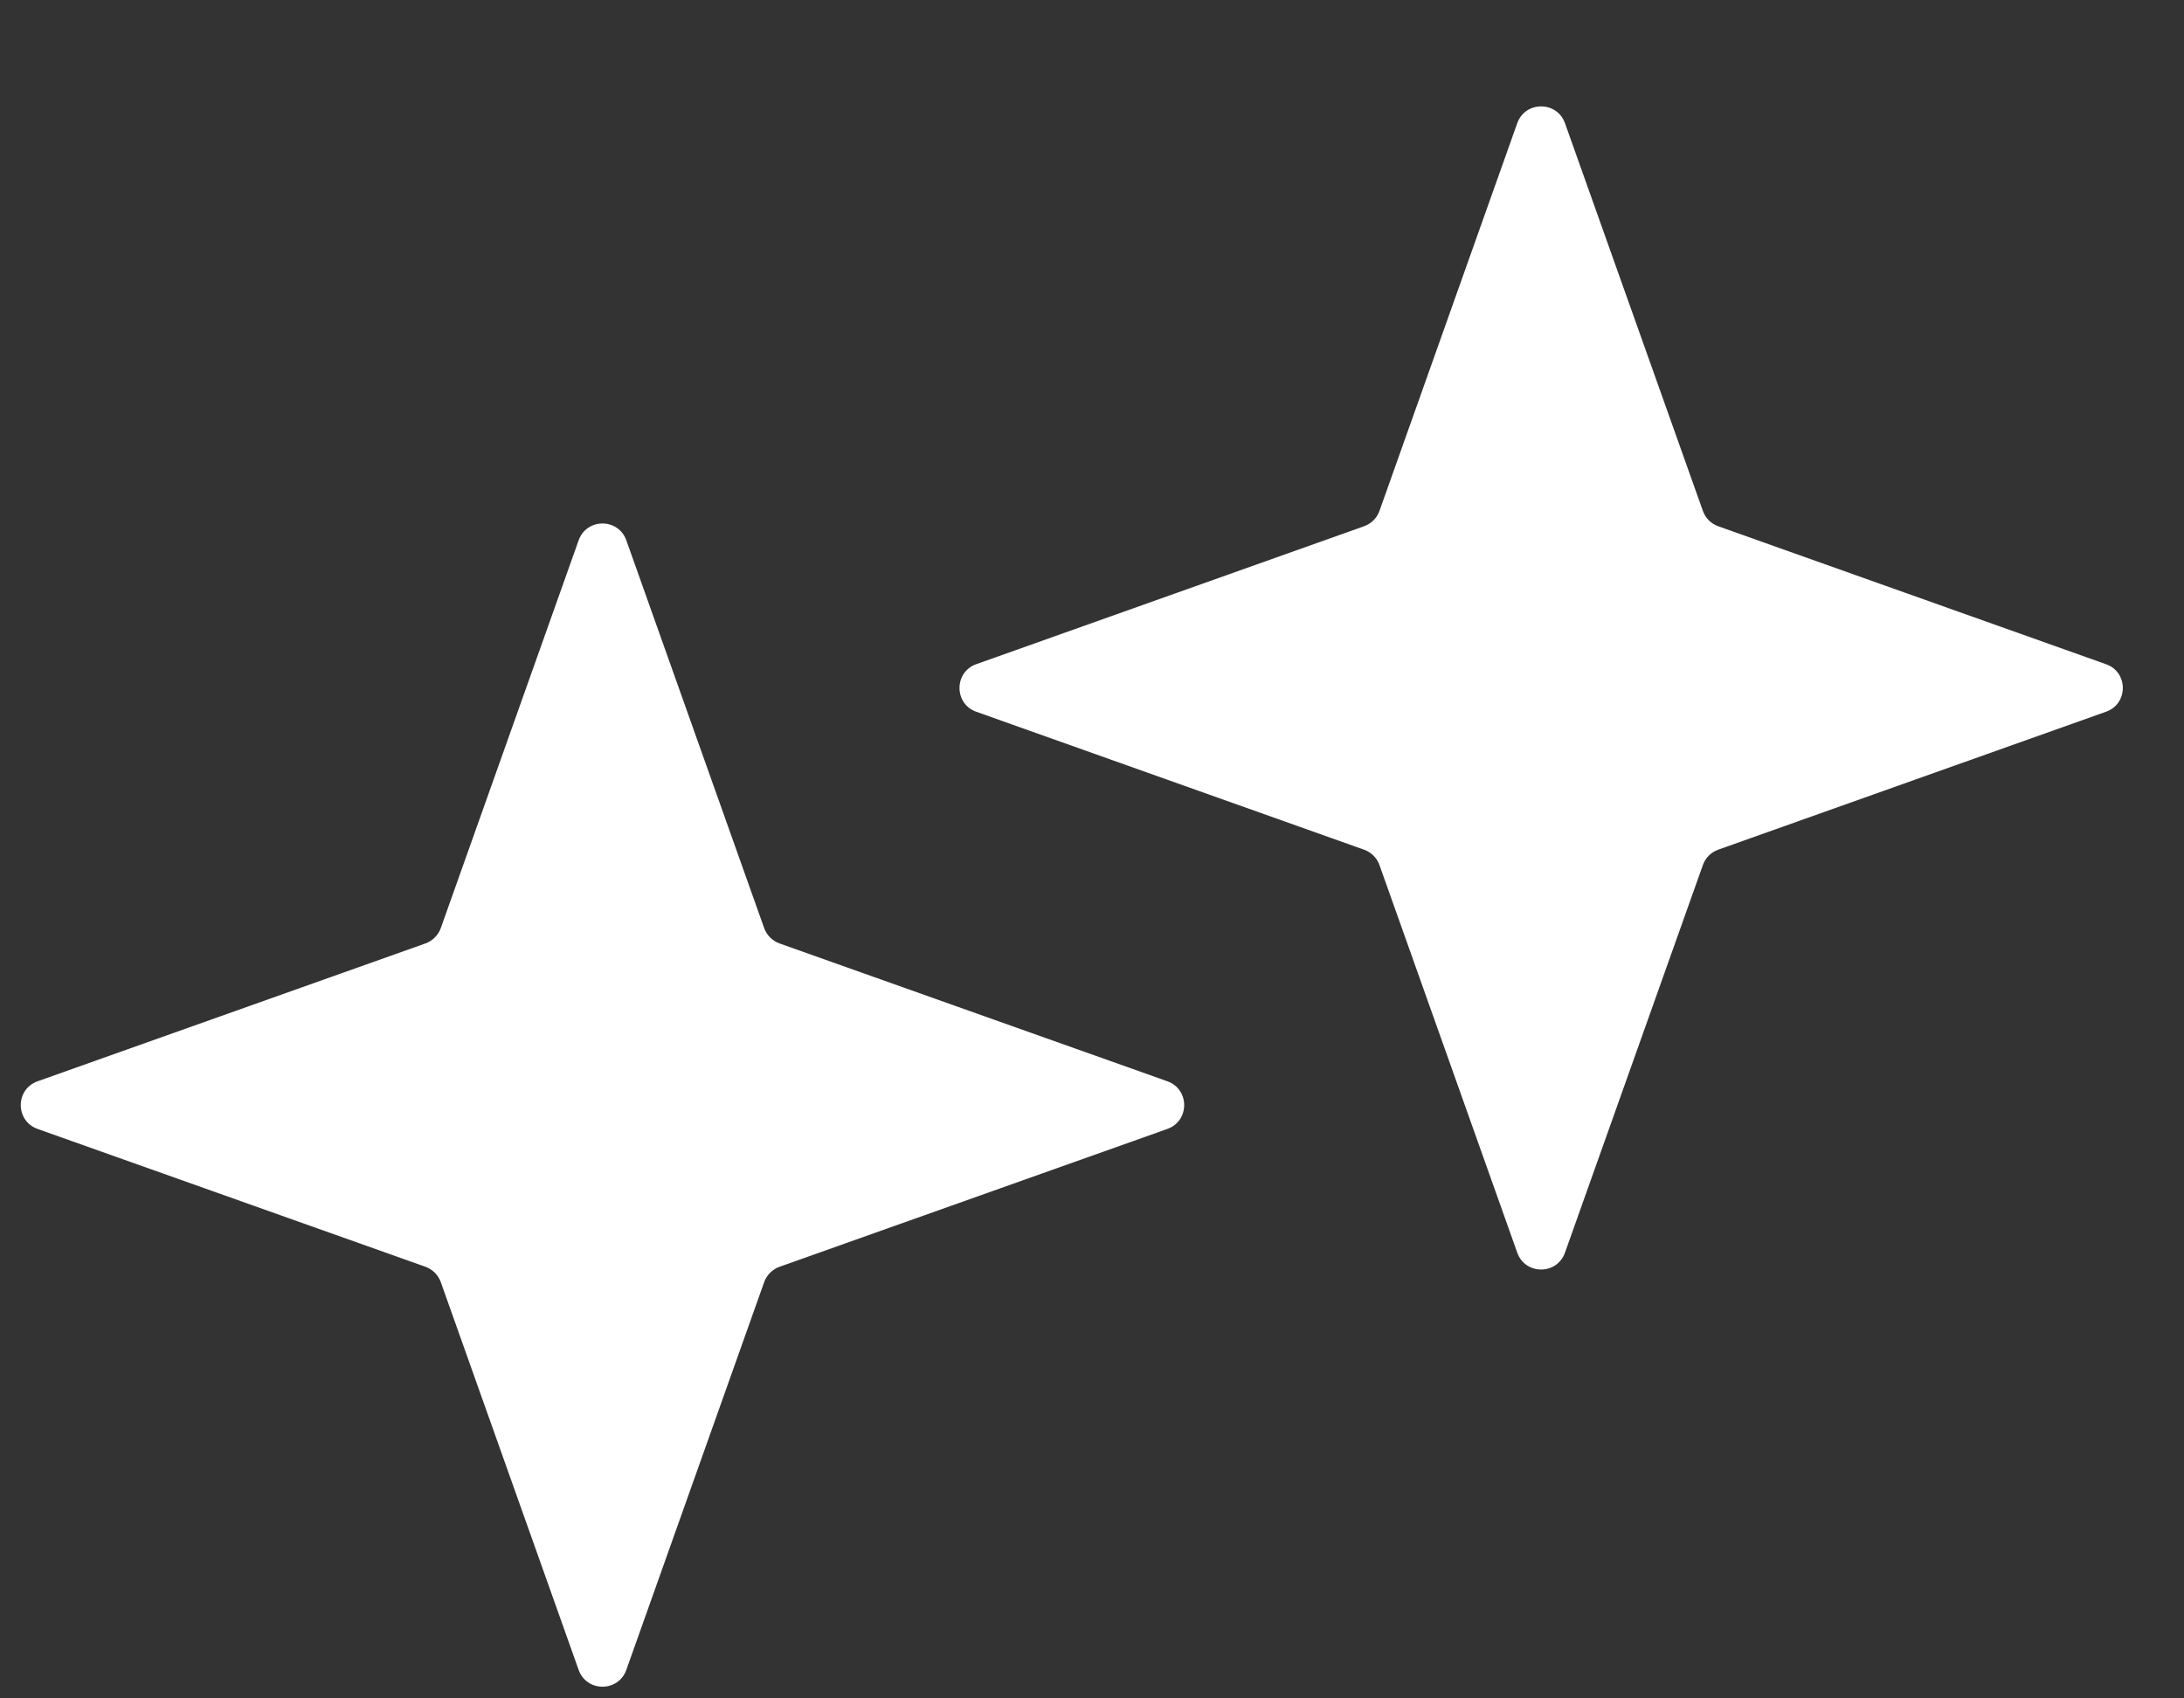
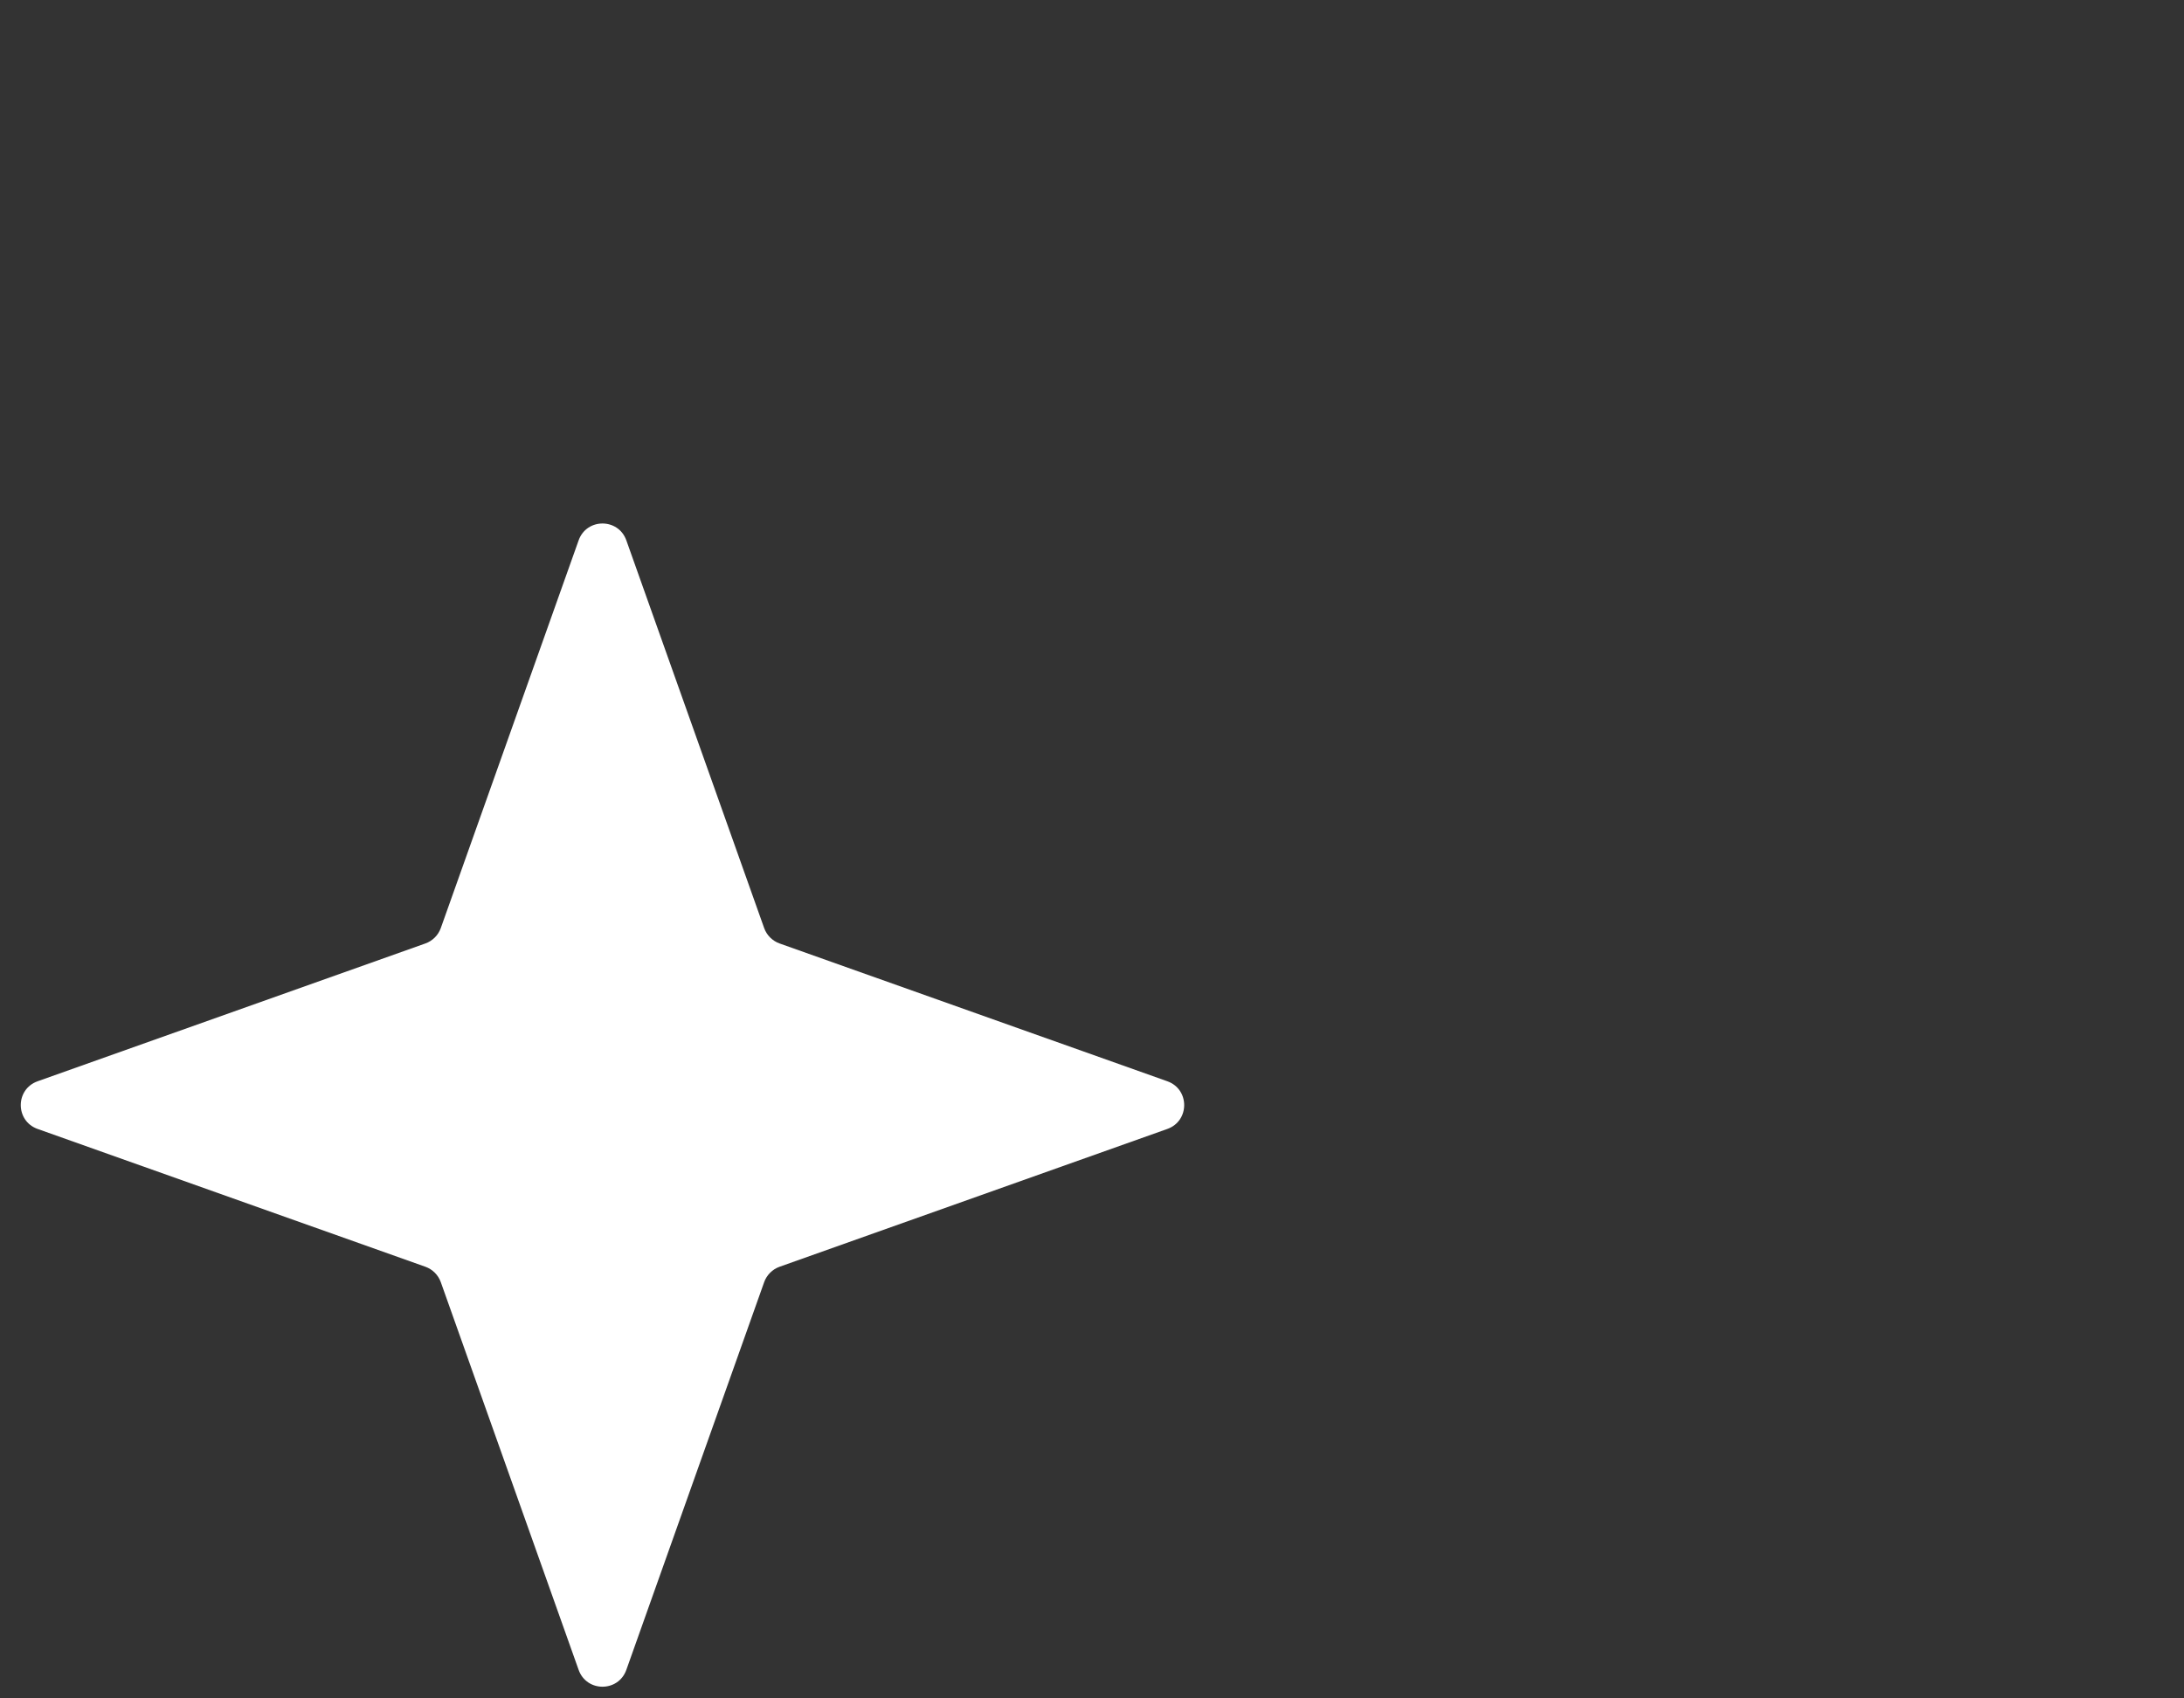
<svg xmlns="http://www.w3.org/2000/svg" width="18" height="14" viewBox="0 0 18 14" fill="none">
  <rect x="0" y="0" width="18" height="14" fill="#333333" stroke="none" />
  <path d="M4.769 4.454C4.835 4.269 5.096 4.269 5.162 4.454L6.298 7.65C6.319 7.709 6.366 7.756 6.425 7.777L9.621 8.913C9.806 8.979 9.806 9.24 9.621 9.306L6.425 10.442C6.366 10.463 6.319 10.51 6.298 10.569L5.162 13.765C5.096 13.95 4.835 13.95 4.769 13.765L3.633 10.569C3.612 10.51 3.565 10.463 3.506 10.442L0.31 9.306C0.125 9.24 0.125 8.979 0.31 8.913L3.506 7.777C3.565 7.756 3.612 7.709 3.633 7.65L4.769 4.454Z" fill="white" />
-   <path d="M12.505 1.015C12.571 0.831 12.832 0.831 12.898 1.015L14.035 4.212C14.056 4.271 14.102 4.317 14.161 4.338L17.357 5.475C17.542 5.54 17.542 5.802 17.357 5.867L14.161 7.004C14.102 7.025 14.056 7.071 14.035 7.13L12.898 10.326C12.832 10.511 12.571 10.511 12.505 10.326L11.369 7.13C11.348 7.071 11.301 7.025 11.242 7.004L8.046 5.867C7.862 5.802 7.862 5.54 8.046 5.475L11.242 4.338C11.301 4.317 11.348 4.271 11.369 4.212L12.505 1.015Z" fill="white" />
</svg>